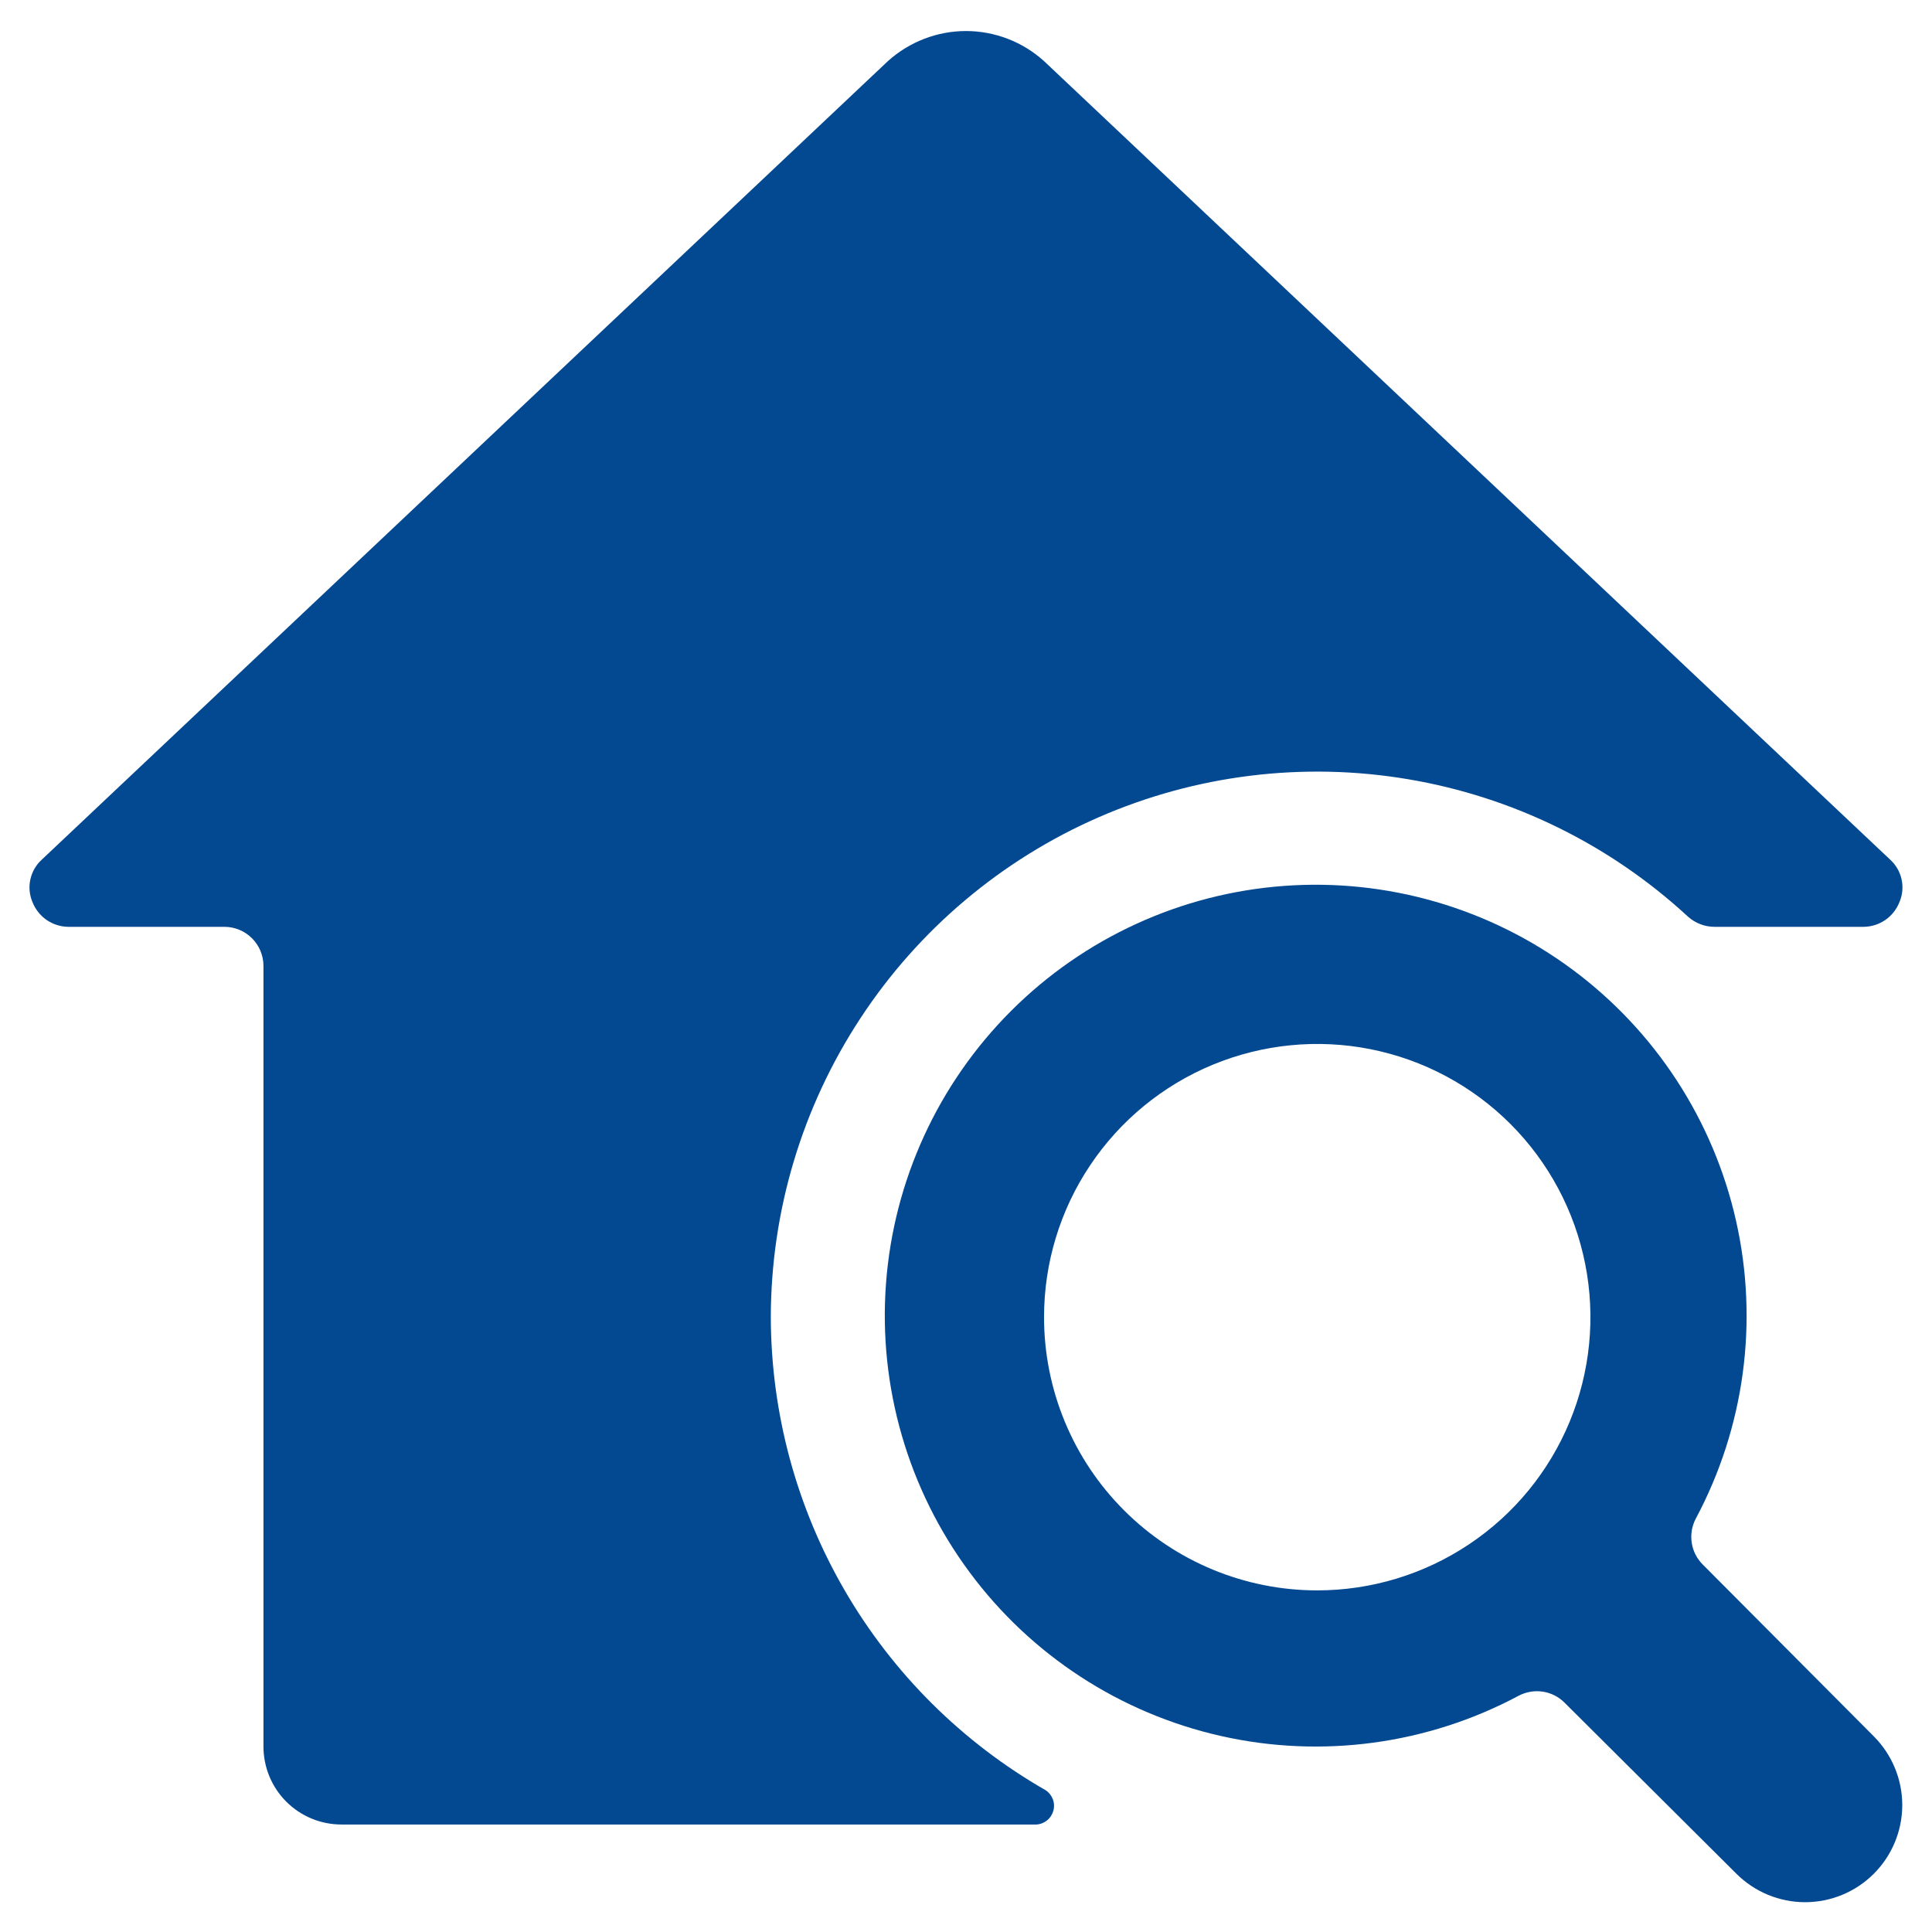
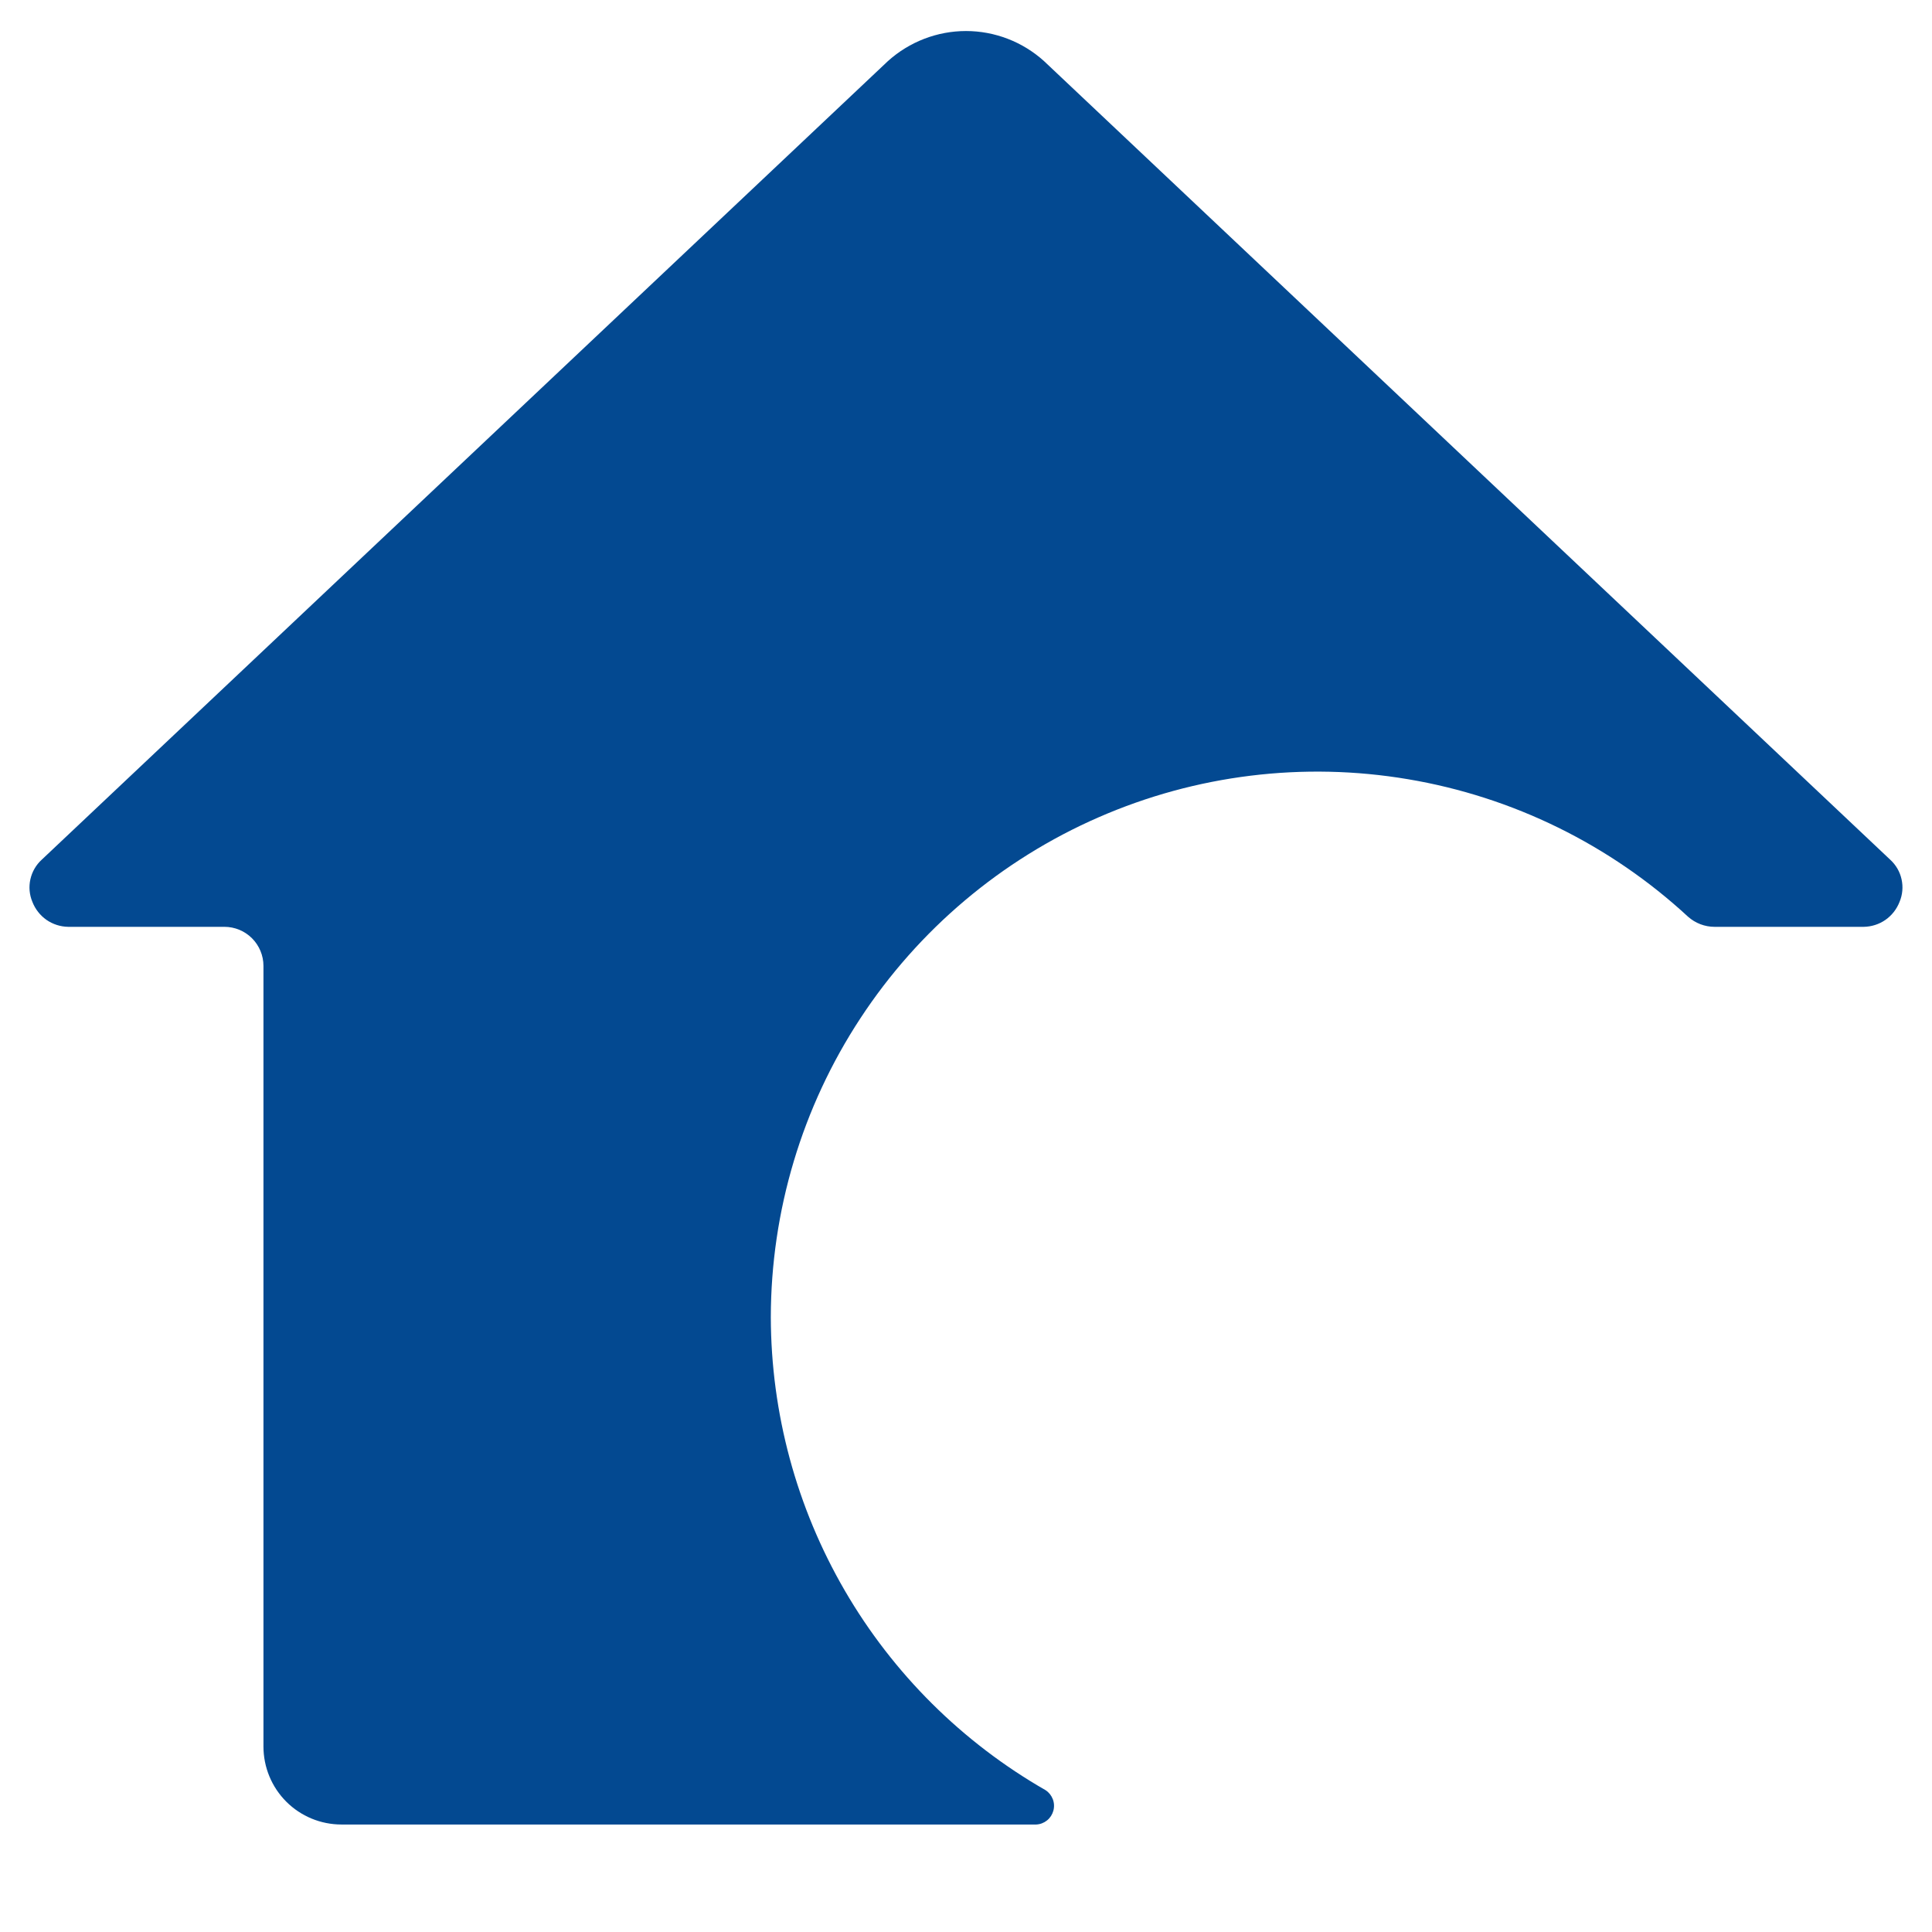
<svg xmlns="http://www.w3.org/2000/svg" width="33" height="33" viewBox="0 0 33 33" fill="none">
  <path d="M13.166 22.498C13.169 20.684 13.7 18.911 14.695 17.395C15.689 15.879 17.104 14.685 18.765 13.96C20.427 13.234 22.264 13.008 24.052 13.31C25.84 13.611 27.501 14.427 28.833 15.658C28.958 15.769 29.119 15.831 29.286 15.831H31.833C31.966 15.829 32.096 15.788 32.205 15.712C32.314 15.636 32.398 15.528 32.446 15.404C32.497 15.282 32.509 15.148 32.48 15.019C32.452 14.89 32.384 14.773 32.286 14.684L17.833 1.044C17.468 0.714 16.992 0.53 16.5 0.53C16.007 0.53 15.532 0.714 15.166 1.044L0.713 14.684C0.615 14.773 0.548 14.89 0.519 15.019C0.49 15.148 0.502 15.282 0.553 15.404C0.601 15.528 0.685 15.636 0.794 15.712C0.904 15.788 1.033 15.829 1.166 15.831H3.833C4.01 15.831 4.179 15.901 4.304 16.026C4.429 16.151 4.5 16.321 4.5 16.498V29.831C4.5 30.185 4.64 30.524 4.89 30.774C5.14 31.024 5.479 31.164 5.833 31.164H17.7C17.767 31.161 17.832 31.136 17.884 31.094C17.937 31.052 17.974 30.994 17.992 30.929C18.01 30.864 18.007 30.795 17.983 30.732C17.959 30.669 17.916 30.615 17.86 30.578C16.436 29.762 15.253 28.586 14.429 27.167C13.605 25.749 13.17 24.138 13.166 22.498Z" fill="#034991" />
-   <path d="M32.006 29.658L29.086 26.725C28.984 26.624 28.917 26.493 28.896 26.352C28.874 26.21 28.899 26.065 28.966 25.938C29.797 24.382 30.041 22.578 29.654 20.857C29.267 19.135 28.274 17.61 26.856 16.559C25.439 15.509 23.691 15.002 21.931 15.132C20.171 15.262 18.517 16.02 17.269 17.268C16.021 18.516 15.263 20.17 15.133 21.93C15.003 23.689 15.51 25.437 16.561 26.855C17.611 28.273 19.136 29.265 20.858 29.653C22.579 30.04 24.383 29.796 25.939 28.965C26.066 28.898 26.211 28.873 26.353 28.895C26.494 28.916 26.625 28.983 26.726 29.085L29.659 32.005C29.971 32.316 30.393 32.491 30.833 32.491C31.273 32.491 31.695 32.316 32.006 32.005C32.317 31.694 32.492 31.272 32.492 30.832C32.492 30.392 32.317 29.97 32.006 29.658ZM17.833 22.498C17.833 21.575 18.106 20.673 18.619 19.906C19.132 19.138 19.861 18.54 20.713 18.187C21.566 17.834 22.505 17.741 23.41 17.921C24.315 18.101 25.147 18.546 25.799 19.198C26.452 19.851 26.896 20.683 27.076 21.588C27.256 22.493 27.164 23.431 26.811 24.284C26.458 25.137 25.86 25.866 25.092 26.378C24.325 26.891 23.422 27.165 22.499 27.165C21.262 27.165 20.075 26.673 19.2 25.798C18.324 24.923 17.833 23.736 17.833 22.498Z" fill="#034991" />
</svg>